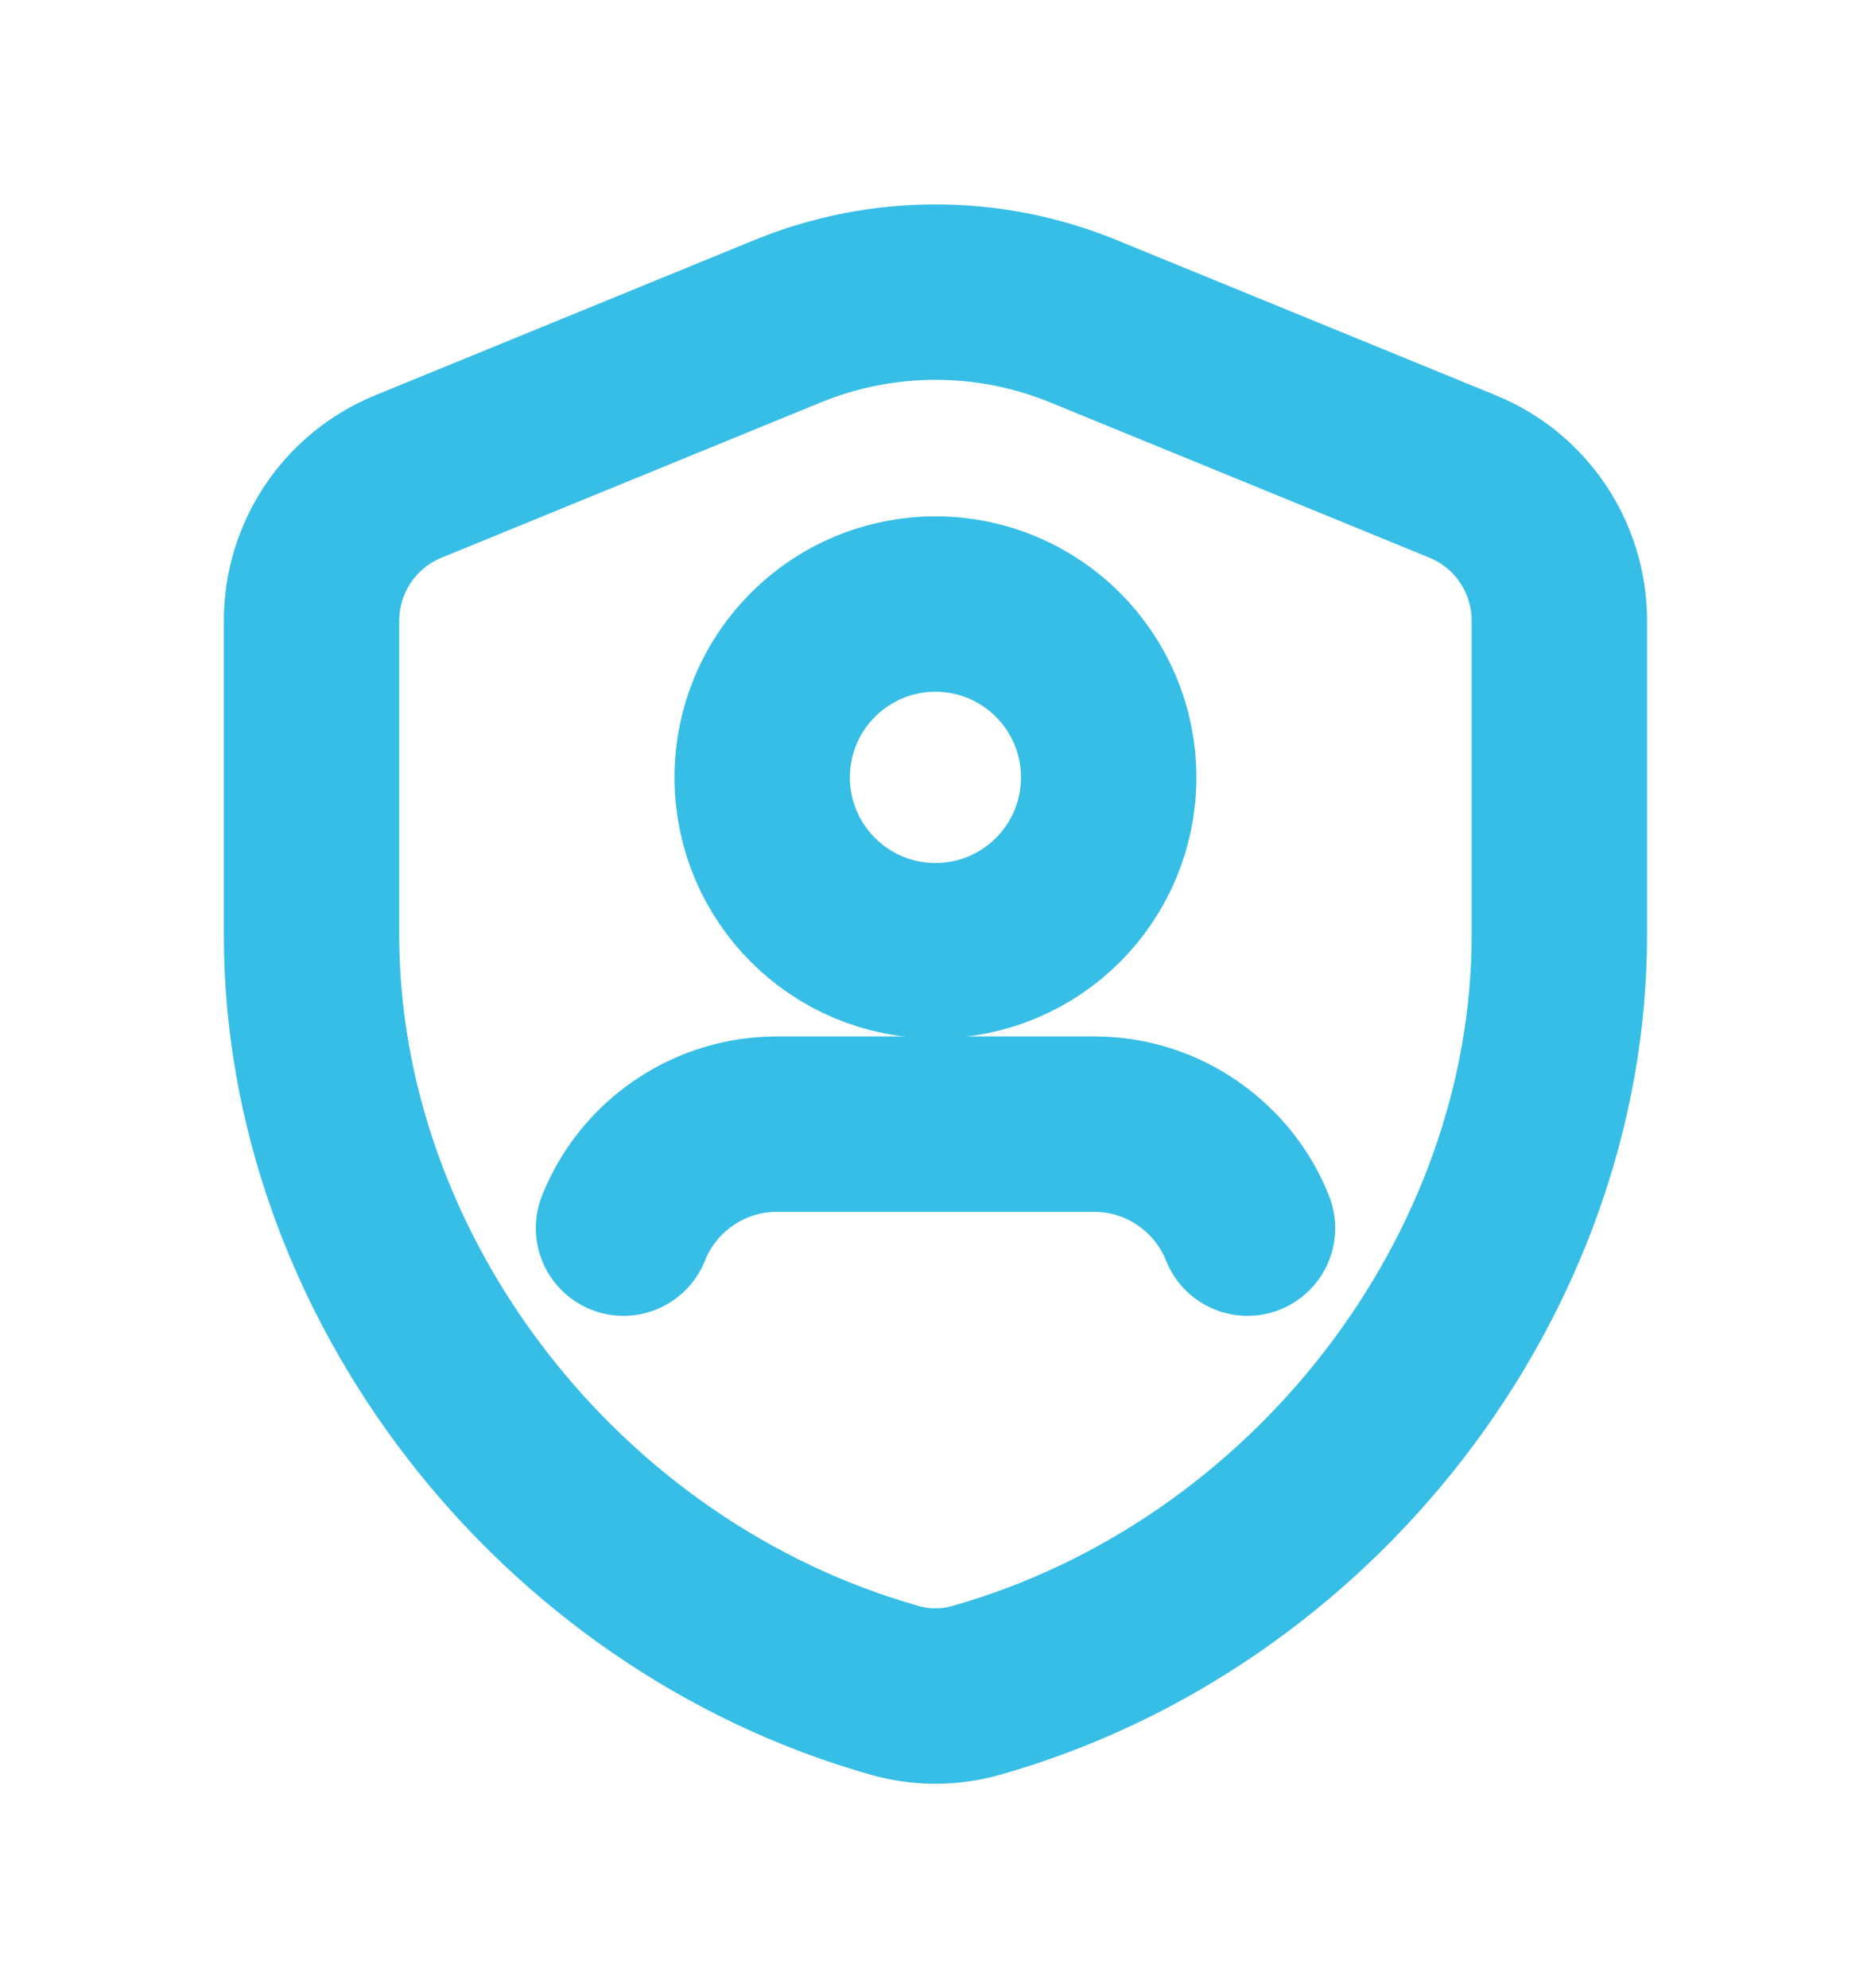
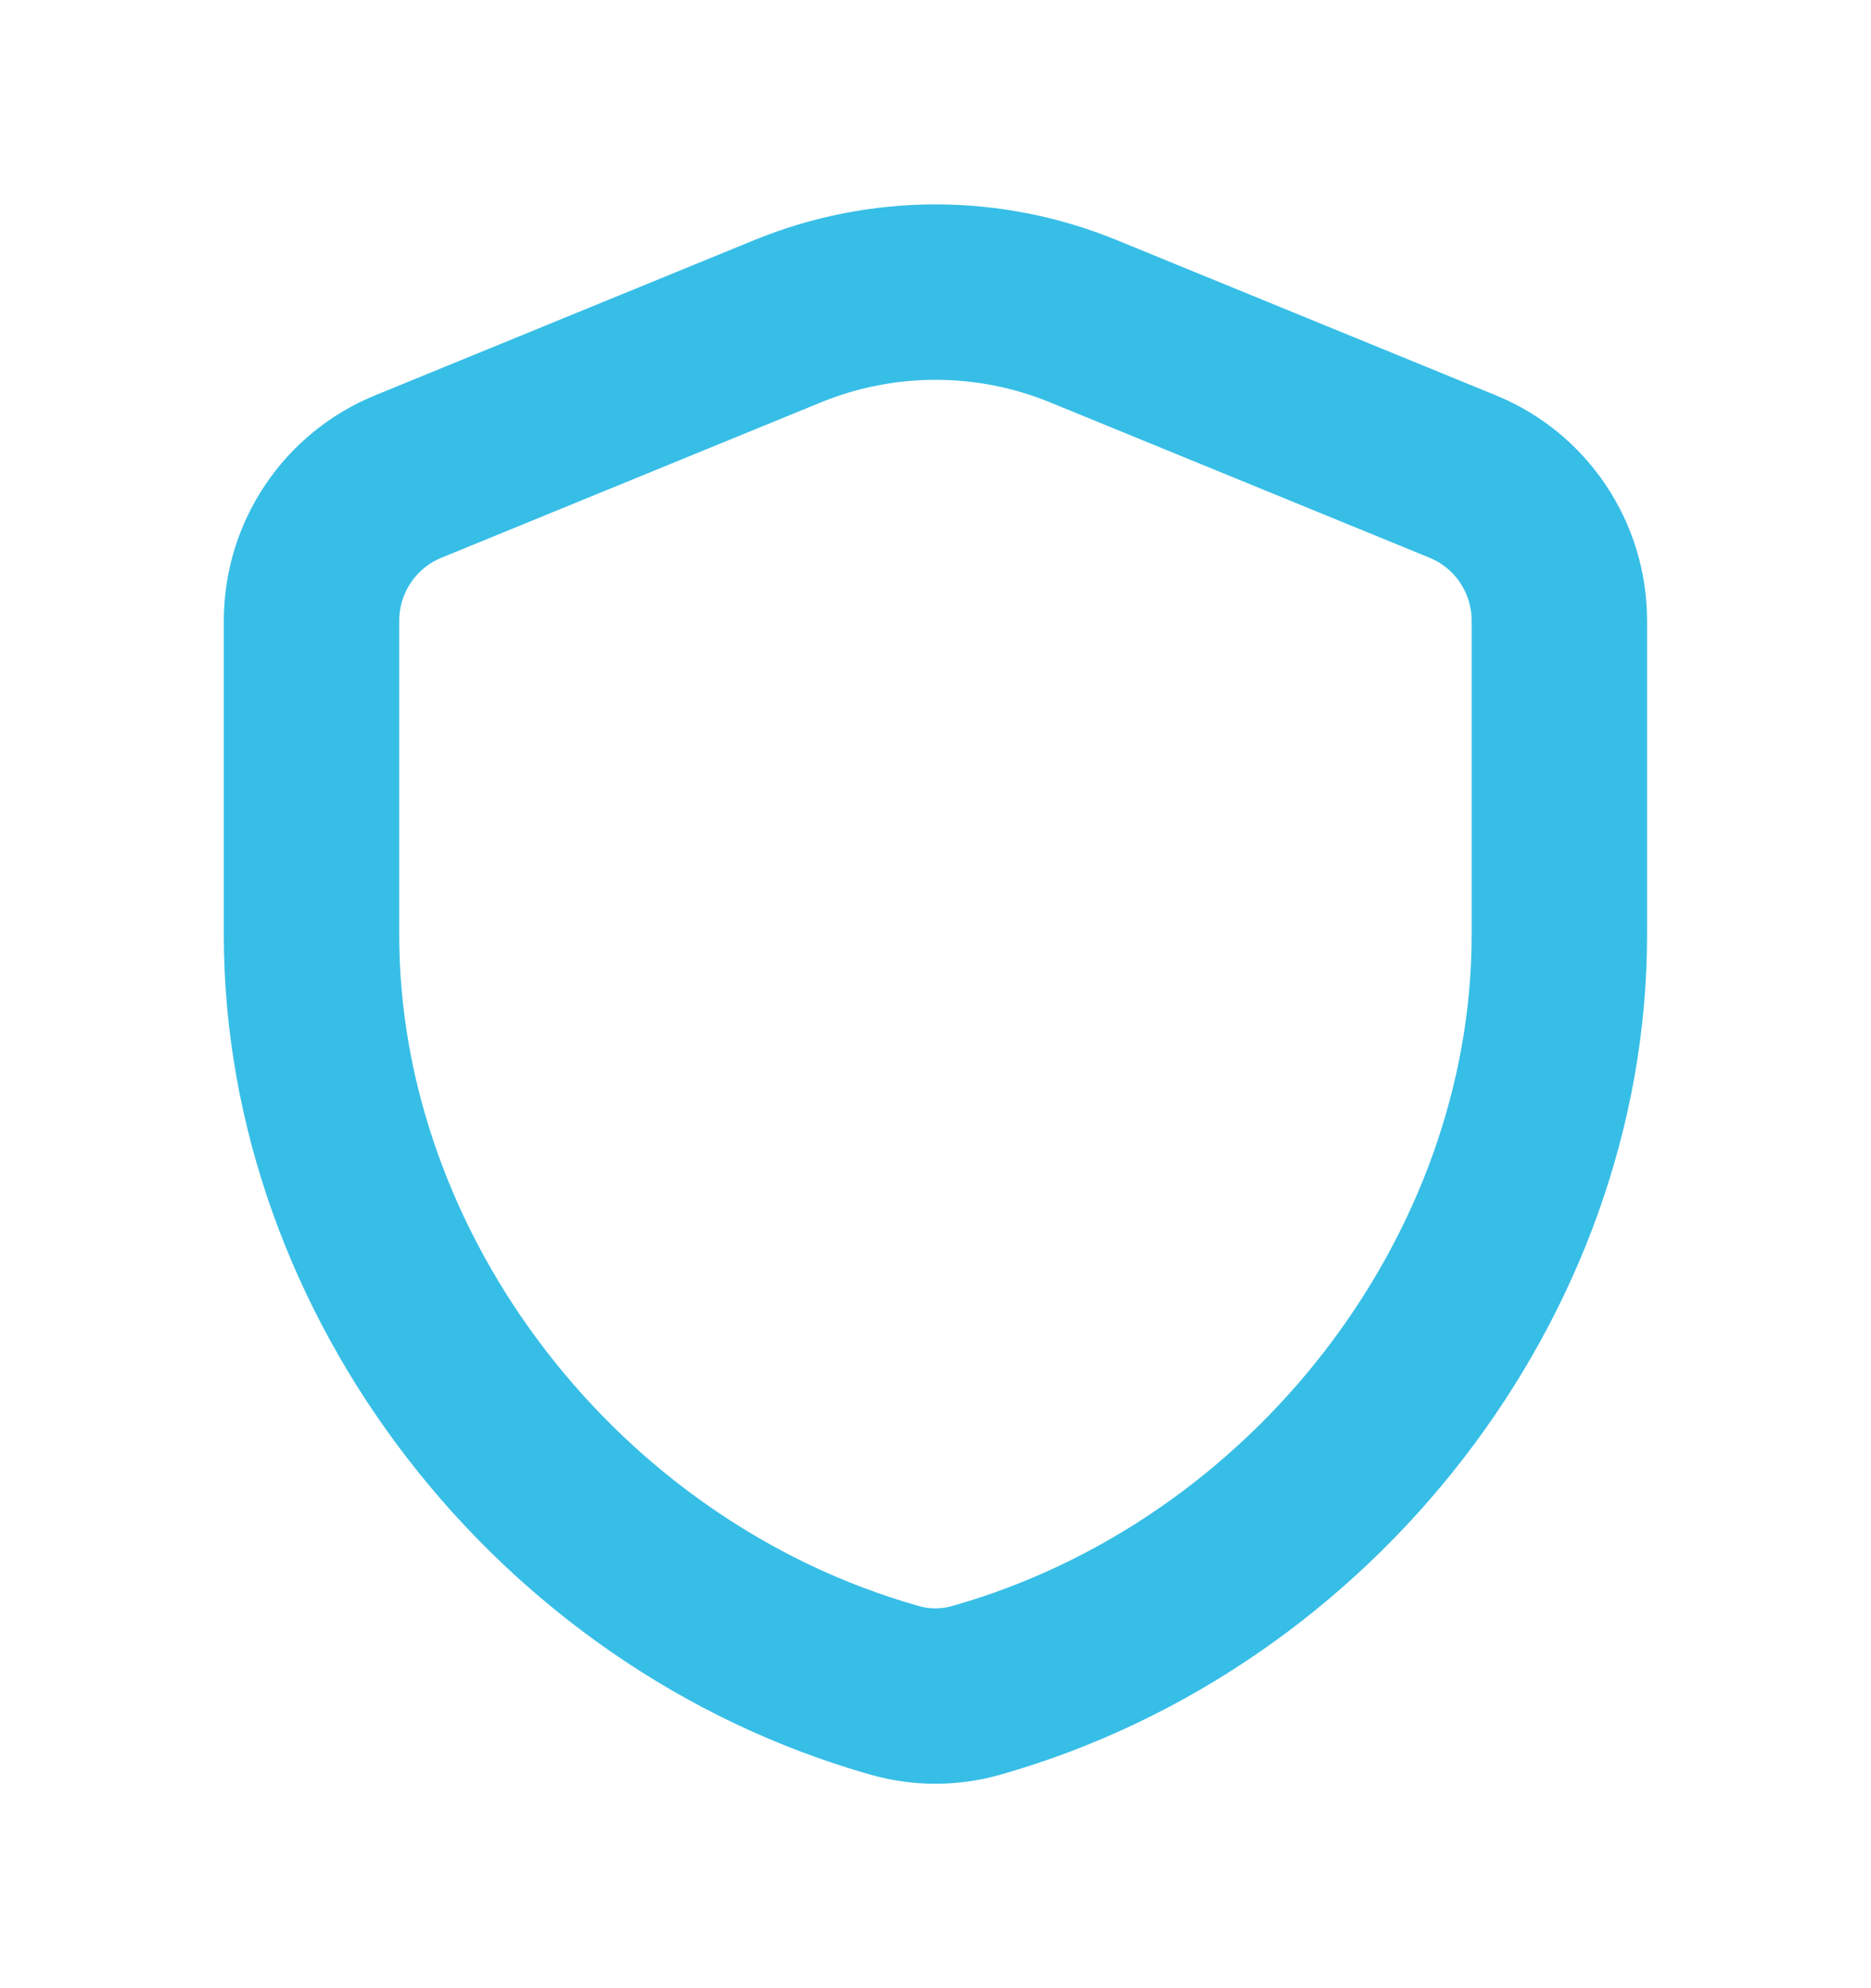
<svg xmlns="http://www.w3.org/2000/svg" width="16" height="17" viewBox="0 0 16 17" fill="none">
-   <path d="M8 5.165C8.818 5.165 9.481 5.829 9.481 6.647C9.481 7.466 8.818 8.129 8 8.129C7.181 8.129 6.518 7.466 6.518 6.647C6.518 5.828 7.181 5.165 8 5.165" stroke="#37BEE6" stroke-width="1.5" stroke-linecap="round" stroke-linejoin="round" />
  <path fill-rule="evenodd" clip-rule="evenodd" d="M13.335 7.994C13.335 10.908 11.23 13.638 8.346 14.454C8.121 14.518 7.878 14.518 7.653 14.454C4.77 13.639 2.664 10.908 2.664 7.994V5.308C2.664 4.766 2.992 4.278 3.493 4.074L6.737 2.746C7.547 2.415 8.454 2.415 9.263 2.746L12.507 4.074C13.008 4.278 13.335 4.766 13.335 5.308V7.994Z" stroke="#37BEE6" stroke-width="1.5" stroke-linecap="round" stroke-linejoin="round" />
-   <path d="M10.668 10.501C10.59 10.305 10.47 10.131 10.315 9.988V9.988C10.055 9.747 9.715 9.612 9.359 9.612C8.766 9.612 7.234 9.612 6.641 9.612C6.286 9.612 5.945 9.747 5.684 9.988V9.988C5.53 10.131 5.41 10.305 5.332 10.501" stroke="#37BEE6" stroke-width="1.5" stroke-linecap="round" stroke-linejoin="round" />
</svg>